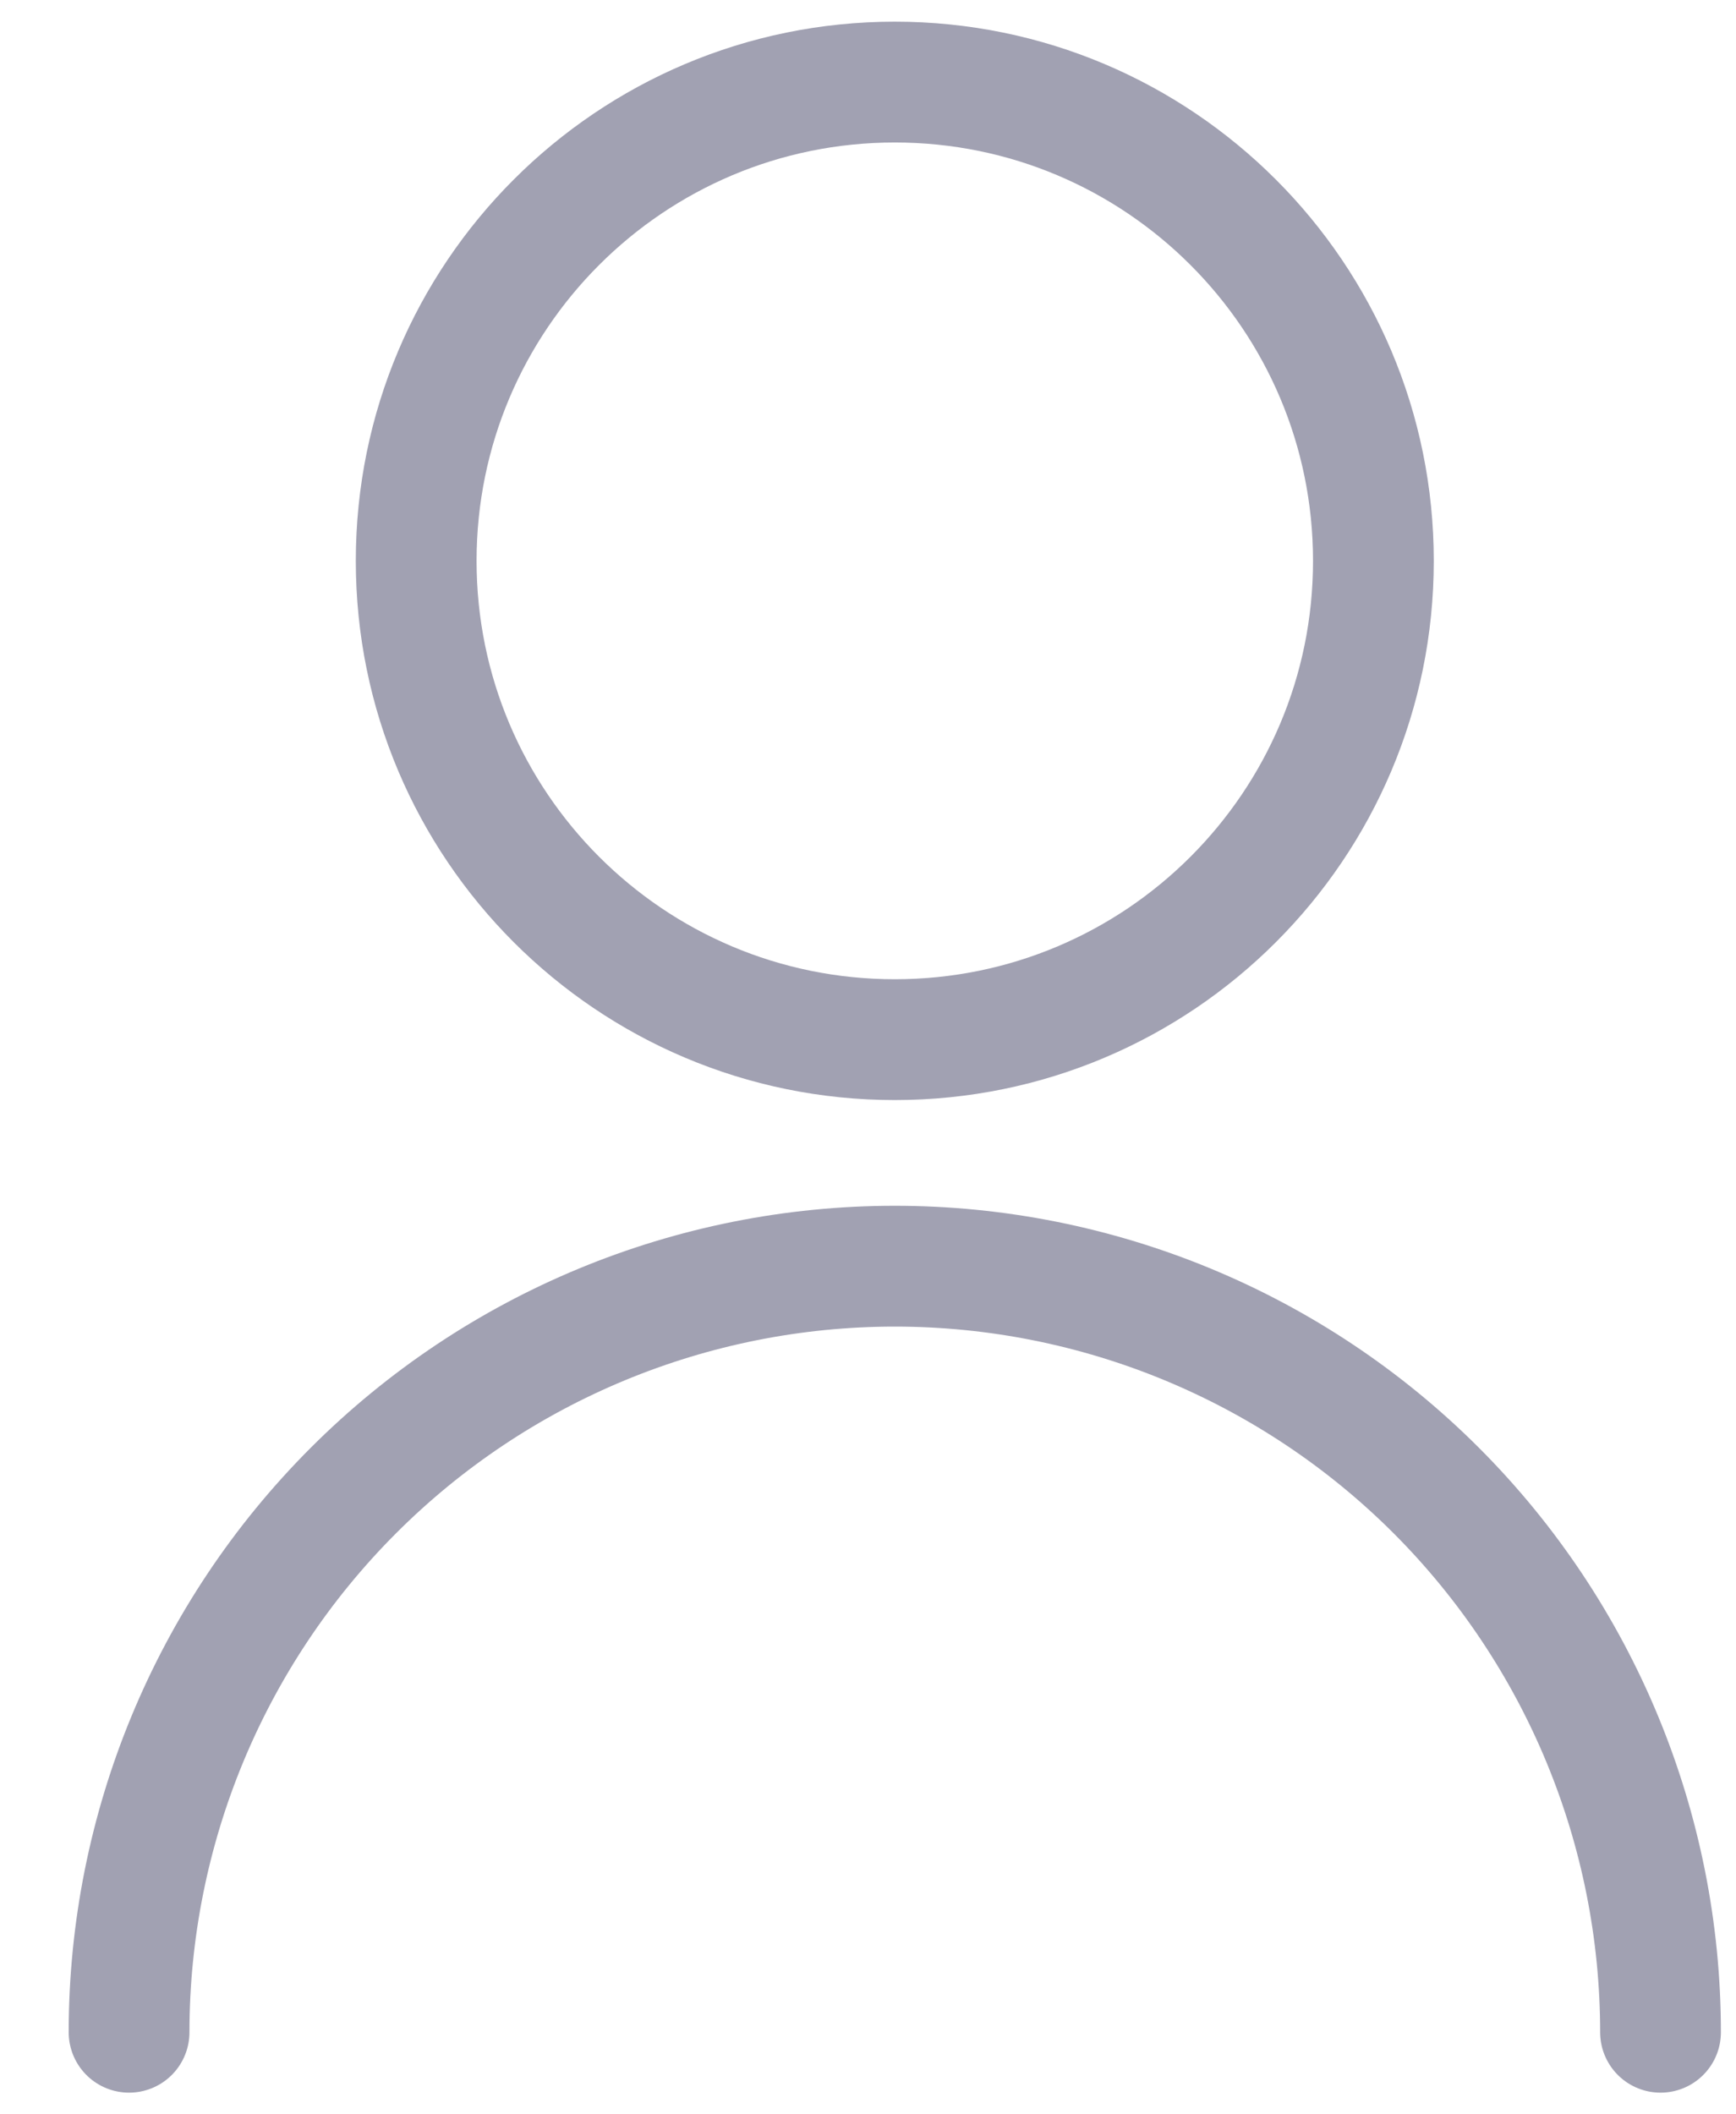
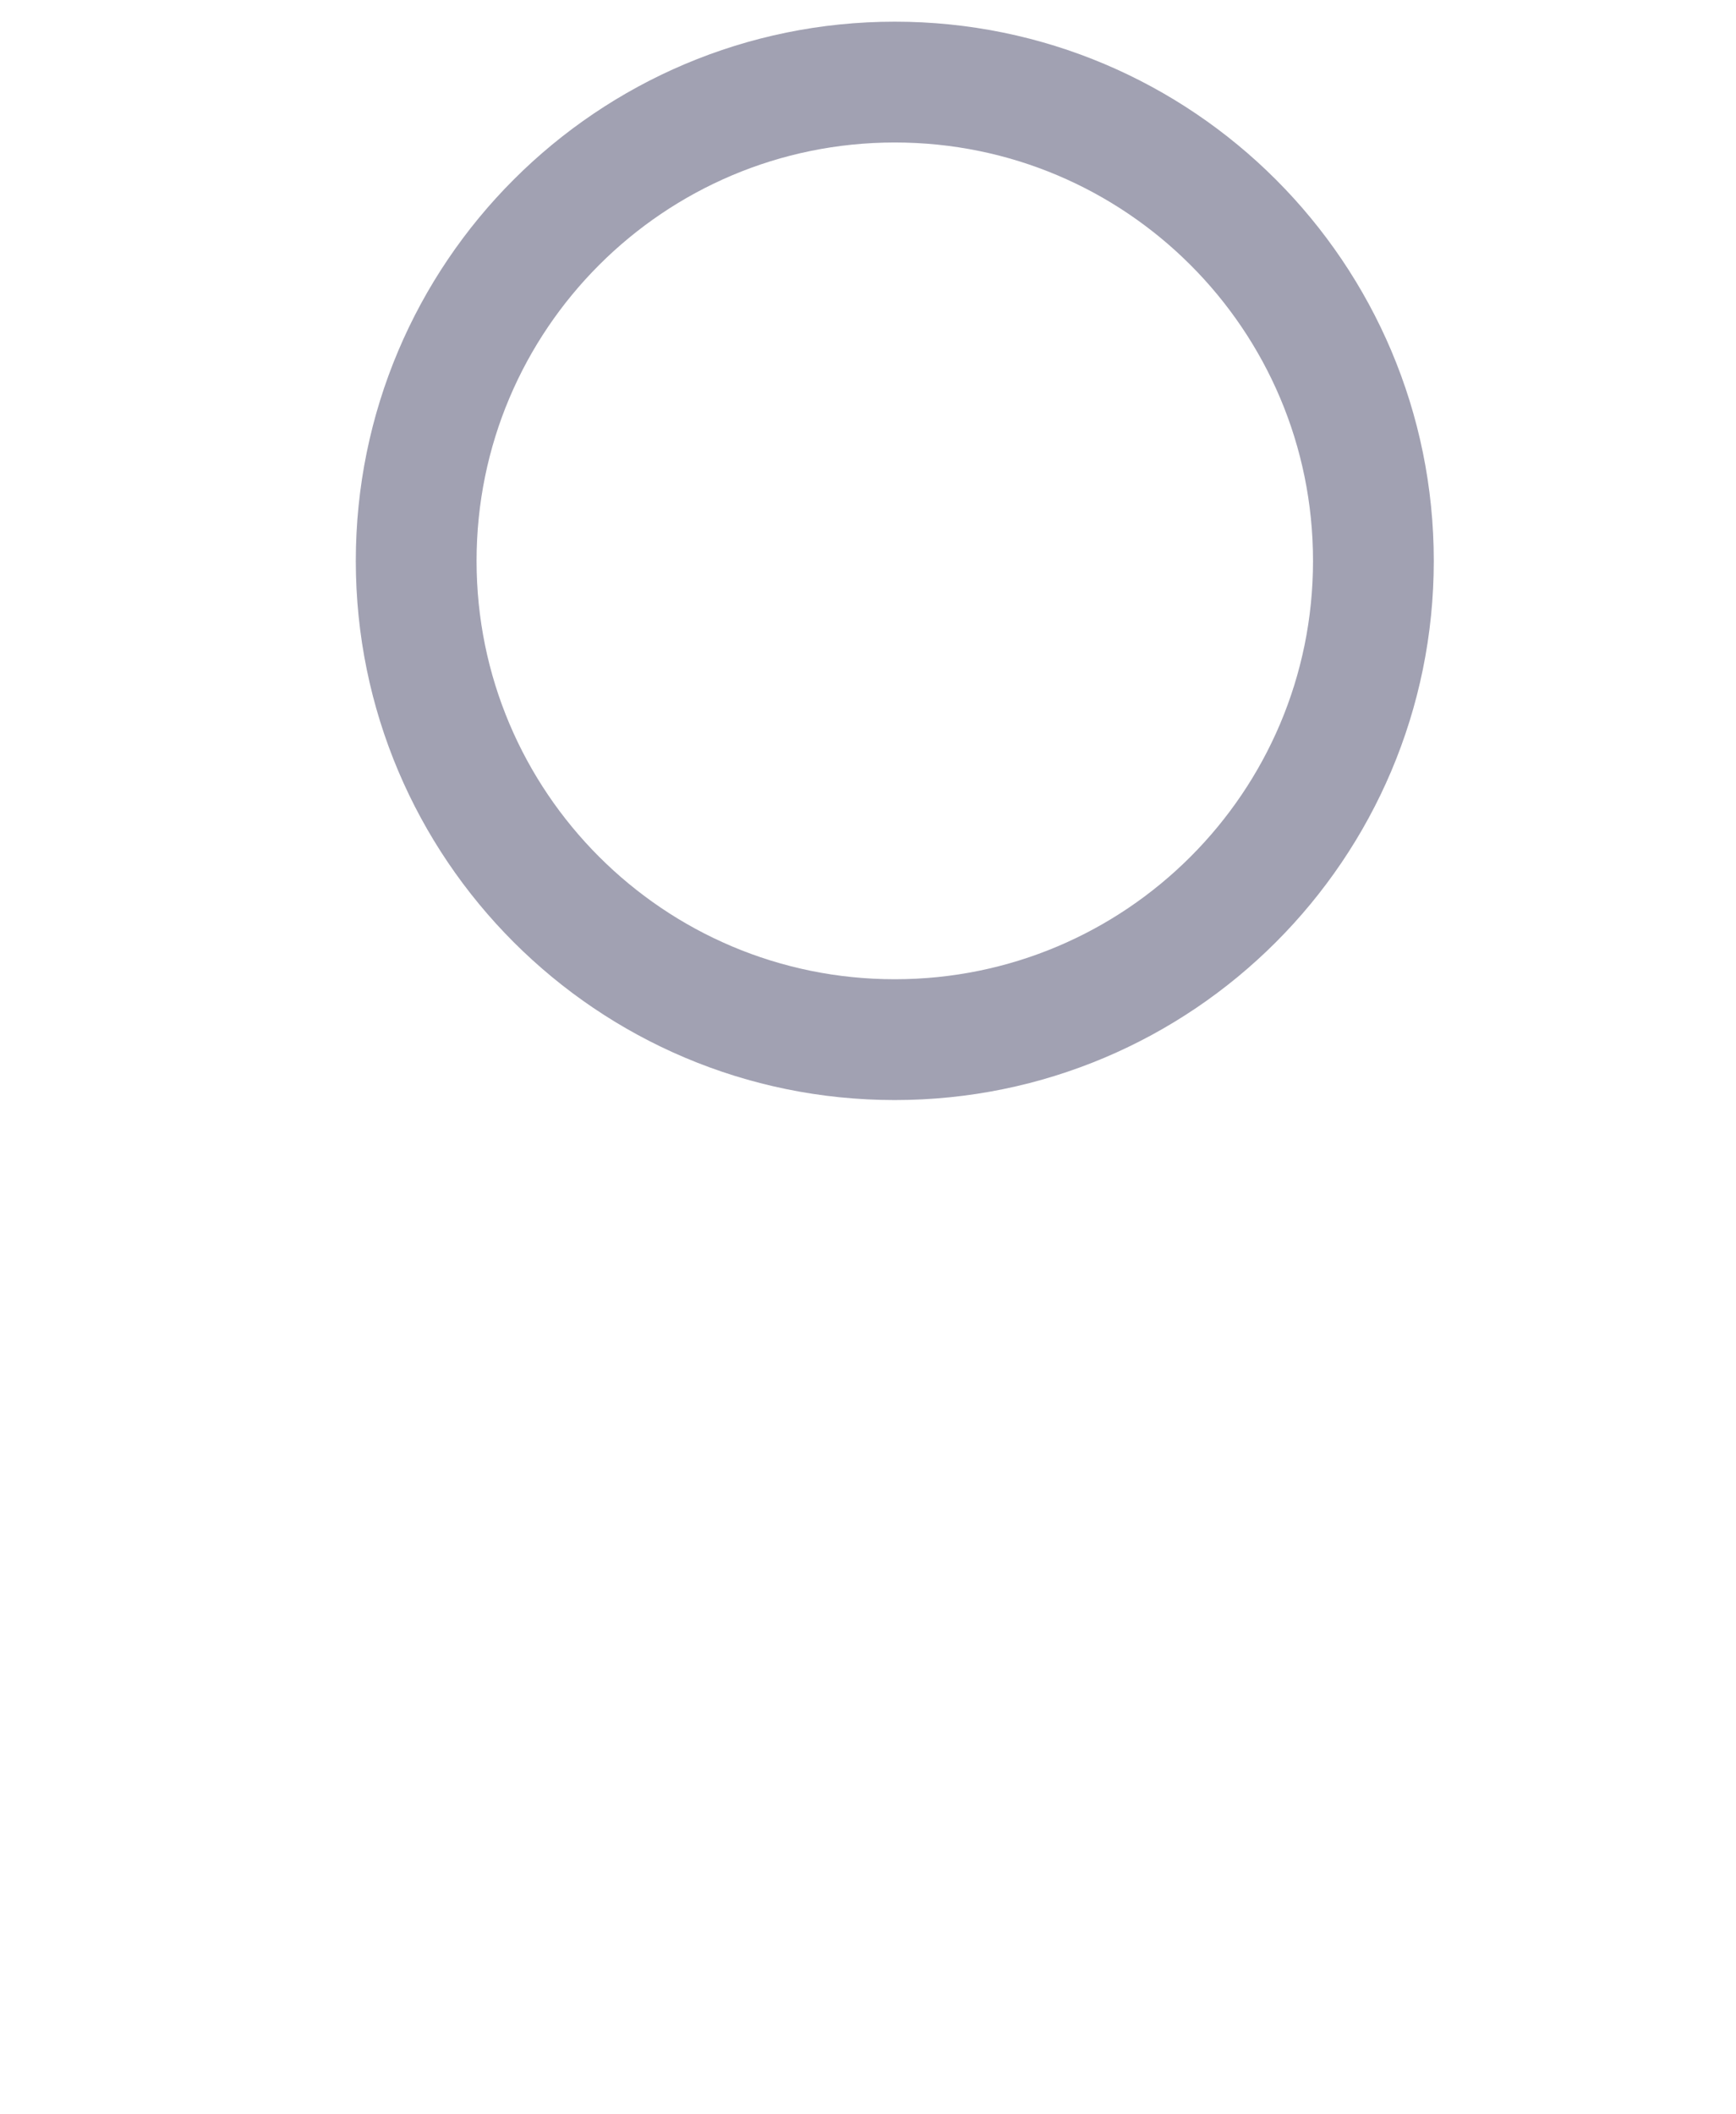
<svg xmlns="http://www.w3.org/2000/svg" width="23" height="28" viewBox="0 0 23 28" fill="none">
  <path d="M11.855 13.768C15.357 13.768 18.196 10.93 18.196 7.428C18.196 3.926 15.357 1.087 11.855 1.087C8.353 1.087 5.514 3.926 5.514 7.428C5.514 10.93 8.353 13.768 11.855 13.768Z" stroke="#A1A1B2" stroke-width="1.6" stroke-linecap="round" stroke-linejoin="round" />
-   <path d="M1.71 26.913C1.71 24.222 2.779 21.642 4.682 19.739C6.584 17.837 9.164 16.768 11.855 16.768C14.546 16.768 17.126 17.837 19.029 19.739C20.931 21.642 22 24.222 22 26.913" stroke="#A1A1B2" stroke-width="1.6" stroke-linecap="round" stroke-linejoin="round" />
</svg>